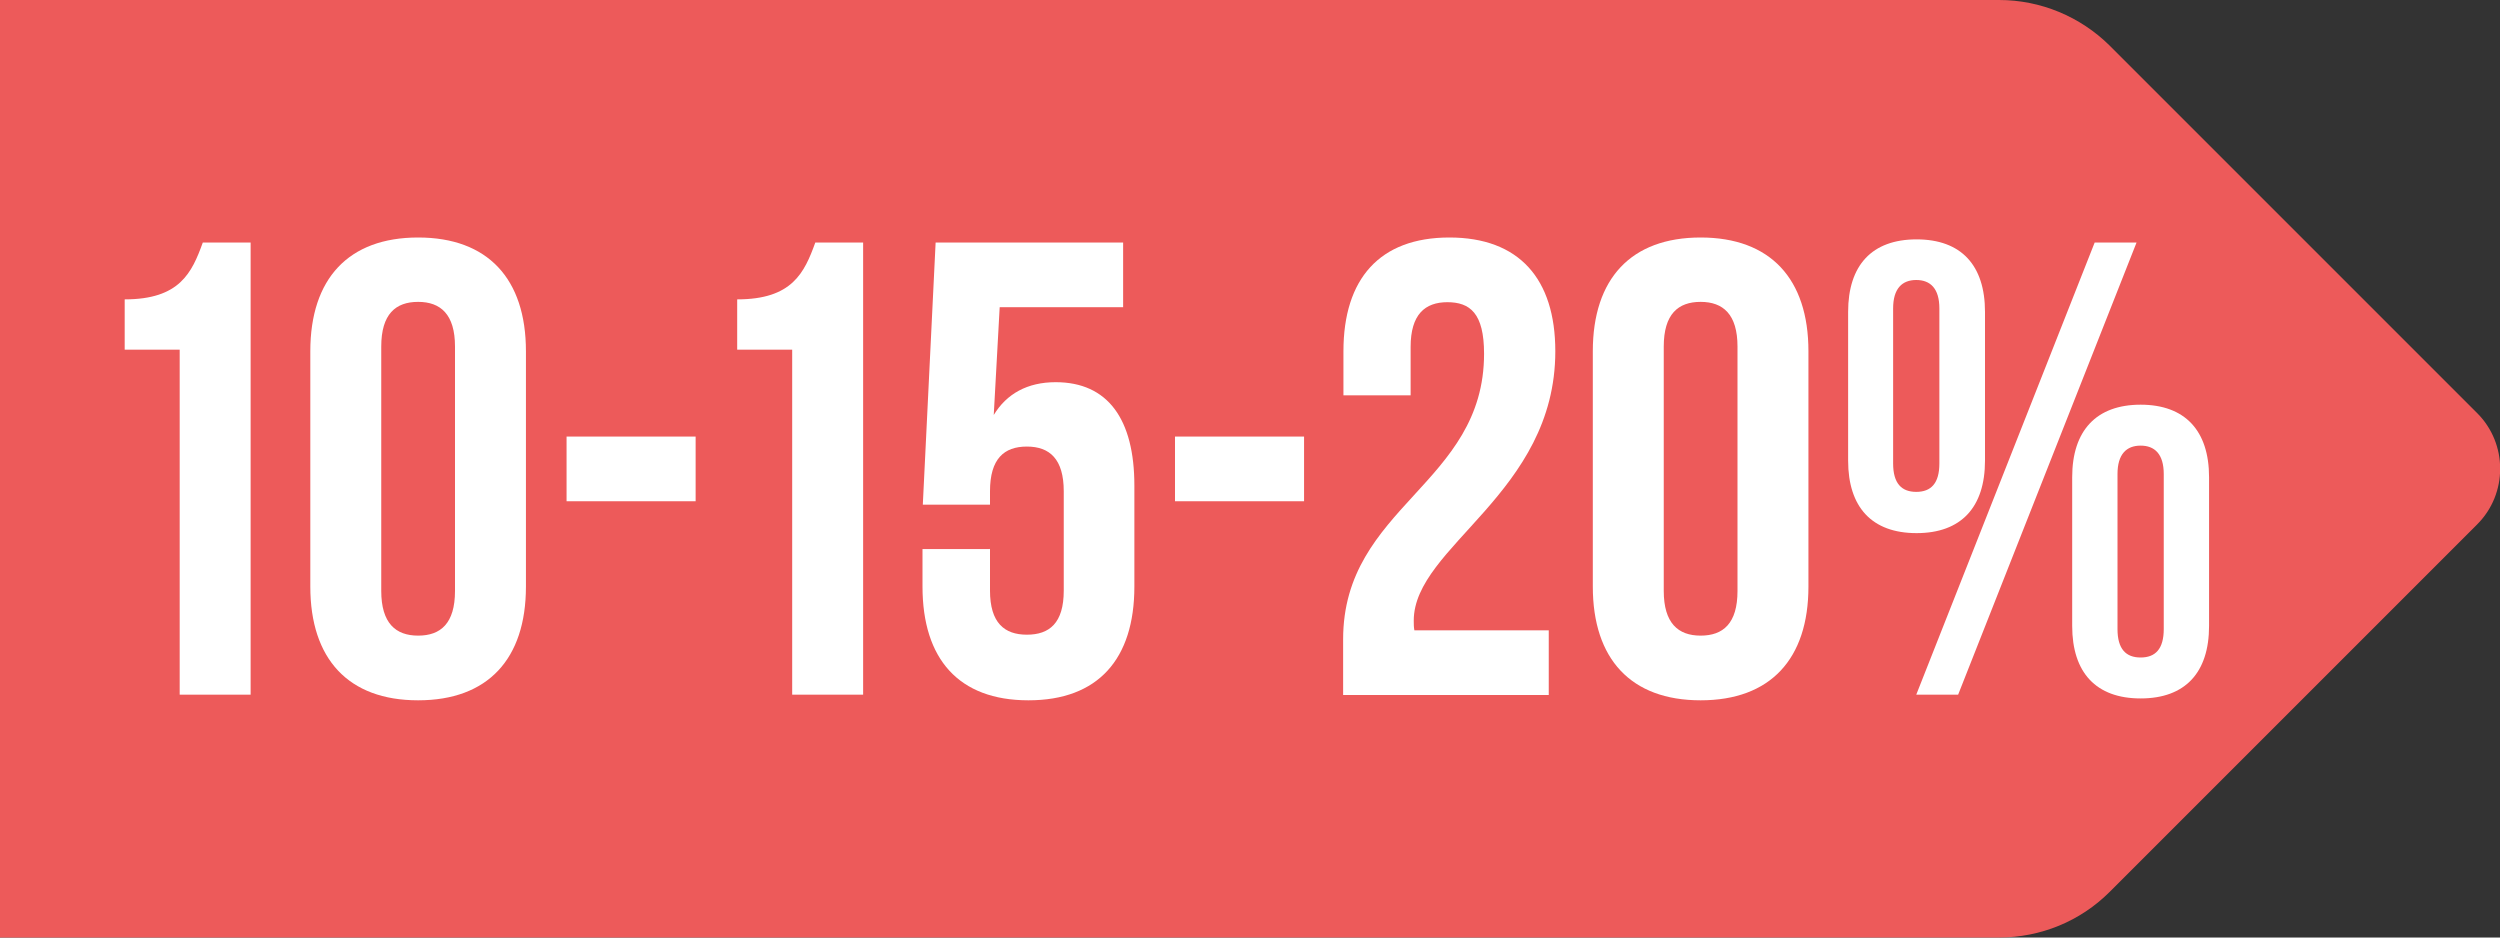
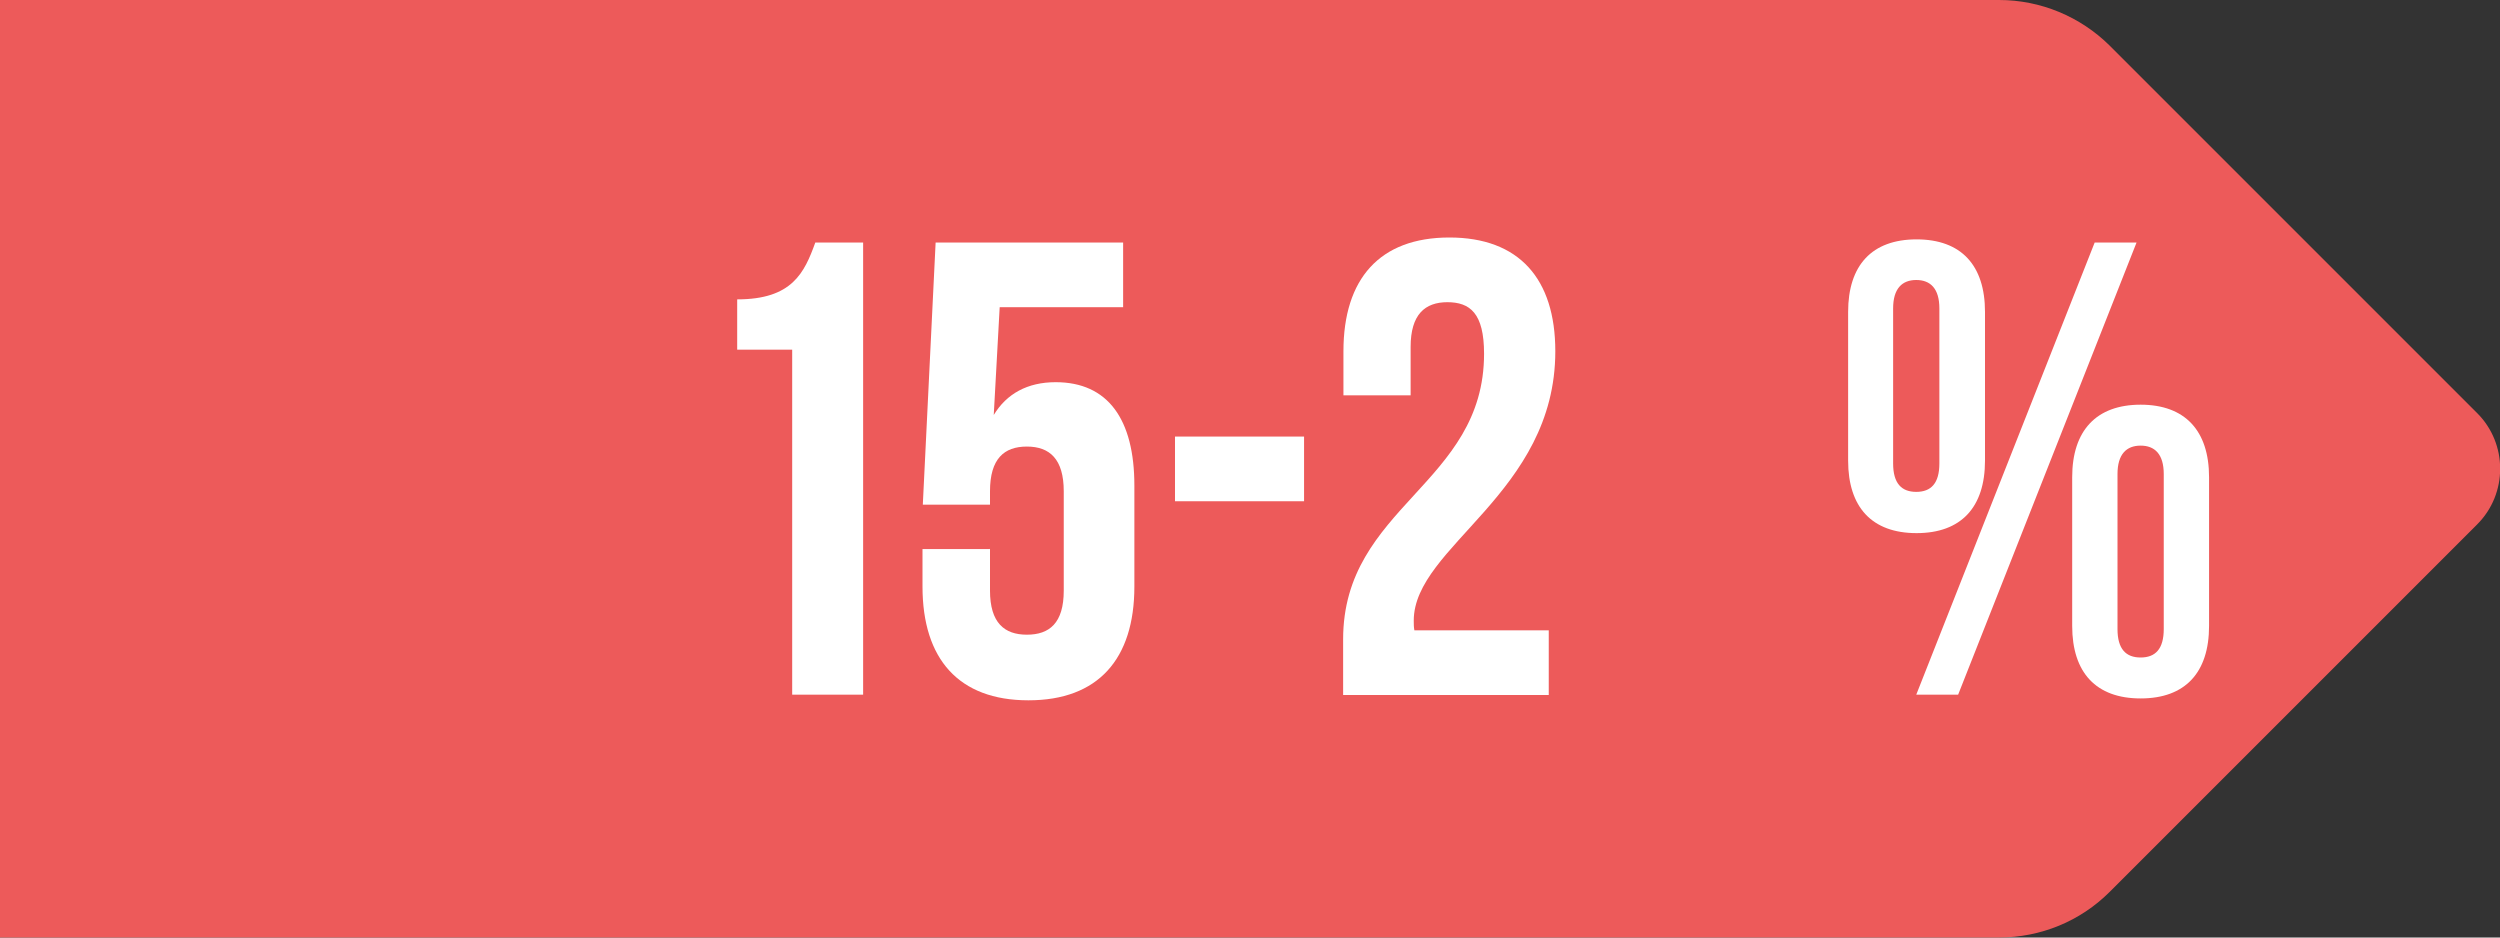
<svg xmlns="http://www.w3.org/2000/svg" id="Layer_2" data-name="Layer 2" viewBox="0 0 80 30">
  <rect x="0" y="0" width="80" height="30" fill="#333333" stroke="none" />
  <defs>
    <style>
      .cls-1 {
        fill: #ed5a5a;
      }

      .cls-2 {
        fill: #fff;
      }
    </style>
  </defs>
  <g id="Layer_1-2" data-name="Layer 1">
    <g>
      <path class="cls-1" d="M63.97,30H0V0h63.97c1.33,0,2.6.53,3.54,1.46l11.76,11.76c.98.98.98,2.58,0,3.56l-11.76,11.76c-.94.94-2.21,1.46-3.54,1.46Z" />
      <g>
-         <path class="cls-2" d="M3.99,9.58c1.76,0,2.15-.85,2.5-1.82h1.53v14.47h-2.27v-11.04h-1.76v-1.61Z" />
-         <path class="cls-2" d="M9.93,11.24c0-2.32,1.22-3.64,3.45-3.64s3.45,1.32,3.45,3.64v7.53c0,2.32-1.22,3.64-3.45,3.64s-3.45-1.32-3.45-3.64v-7.53ZM12.2,18.91c0,1.03.46,1.43,1.18,1.43s1.18-.39,1.18-1.43v-7.82c0-1.03-.46-1.43-1.18-1.43s-1.18.39-1.18,1.43v7.82Z" />
-         <path class="cls-2" d="M18.13,13.97h4.13v2.07h-4.13v-2.07Z" />
        <path class="cls-2" d="M23.59,9.58c1.76,0,2.15-.85,2.5-1.82h1.53v14.47h-2.27v-11.04h-1.76v-1.61Z" />
        <path class="cls-2" d="M31.68,17.56v1.34c0,1.03.46,1.41,1.18,1.41s1.18-.37,1.18-1.41v-3.18c0-1.03-.45-1.43-1.18-1.43s-1.18.39-1.18,1.43v.43h-2.15l.41-8.39h6v2.07h-3.95l-.19,3.45c.41-.68,1.08-1.05,1.98-1.05,1.67,0,2.52,1.18,2.52,3.31v3.23c0,2.32-1.16,3.64-3.39,3.64s-3.39-1.32-3.39-3.64v-1.2h2.15Z" />
        <path class="cls-2" d="M37.6,13.97h4.13v2.07h-4.13v-2.07Z" />
        <path class="cls-2" d="M46.32,9.67c-.72,0-1.18.39-1.18,1.43v1.55h-2.15v-1.41c0-2.32,1.16-3.64,3.39-3.64s3.39,1.32,3.39,3.64c0,4.55-4.53,6.24-4.53,8.62,0,.1,0,.21.02.31h4.3v2.07h-6.58v-1.78c0-4.26,4.51-4.96,4.51-9.14,0-1.3-.45-1.65-1.18-1.65Z" />
-         <path class="cls-2" d="M50.97,11.24c0-2.32,1.22-3.64,3.45-3.64s3.45,1.32,3.45,3.64v7.53c0,2.32-1.22,3.64-3.45,3.64s-3.45-1.32-3.45-3.64v-7.53ZM53.24,18.91c0,1.03.46,1.43,1.18,1.43s1.18-.39,1.18-1.43v-7.82c0-1.03-.46-1.43-1.18-1.43s-1.18.39-1.18,1.43v7.82Z" />
        <path class="cls-2" d="M59.14,9.98c0-1.49.76-2.32,2.19-2.32s2.19.83,2.19,2.32v4.76c0,1.49-.76,2.32-2.19,2.32s-2.19-.83-2.19-2.32v-4.76ZM60.58,14.83c0,.64.27.91.74.91s.74-.27.74-.91v-4.96c0-.64-.29-.91-.74-.91s-.74.27-.74.91v4.96ZM67.03,7.76h1.34l-5.71,14.47h-1.34l5.71-14.47ZM66.31,15.27c0-1.49.77-2.32,2.19-2.32s2.19.83,2.19,2.32v4.76c0,1.49-.76,2.32-2.19,2.32s-2.19-.83-2.19-2.32v-4.76ZM67.76,20.13c0,.64.27.91.74.91s.74-.27.74-.91v-4.96c0-.64-.29-.91-.74-.91s-.74.27-.74.91v4.96Z" />
      </g>
    </g>
  </g>
</svg>